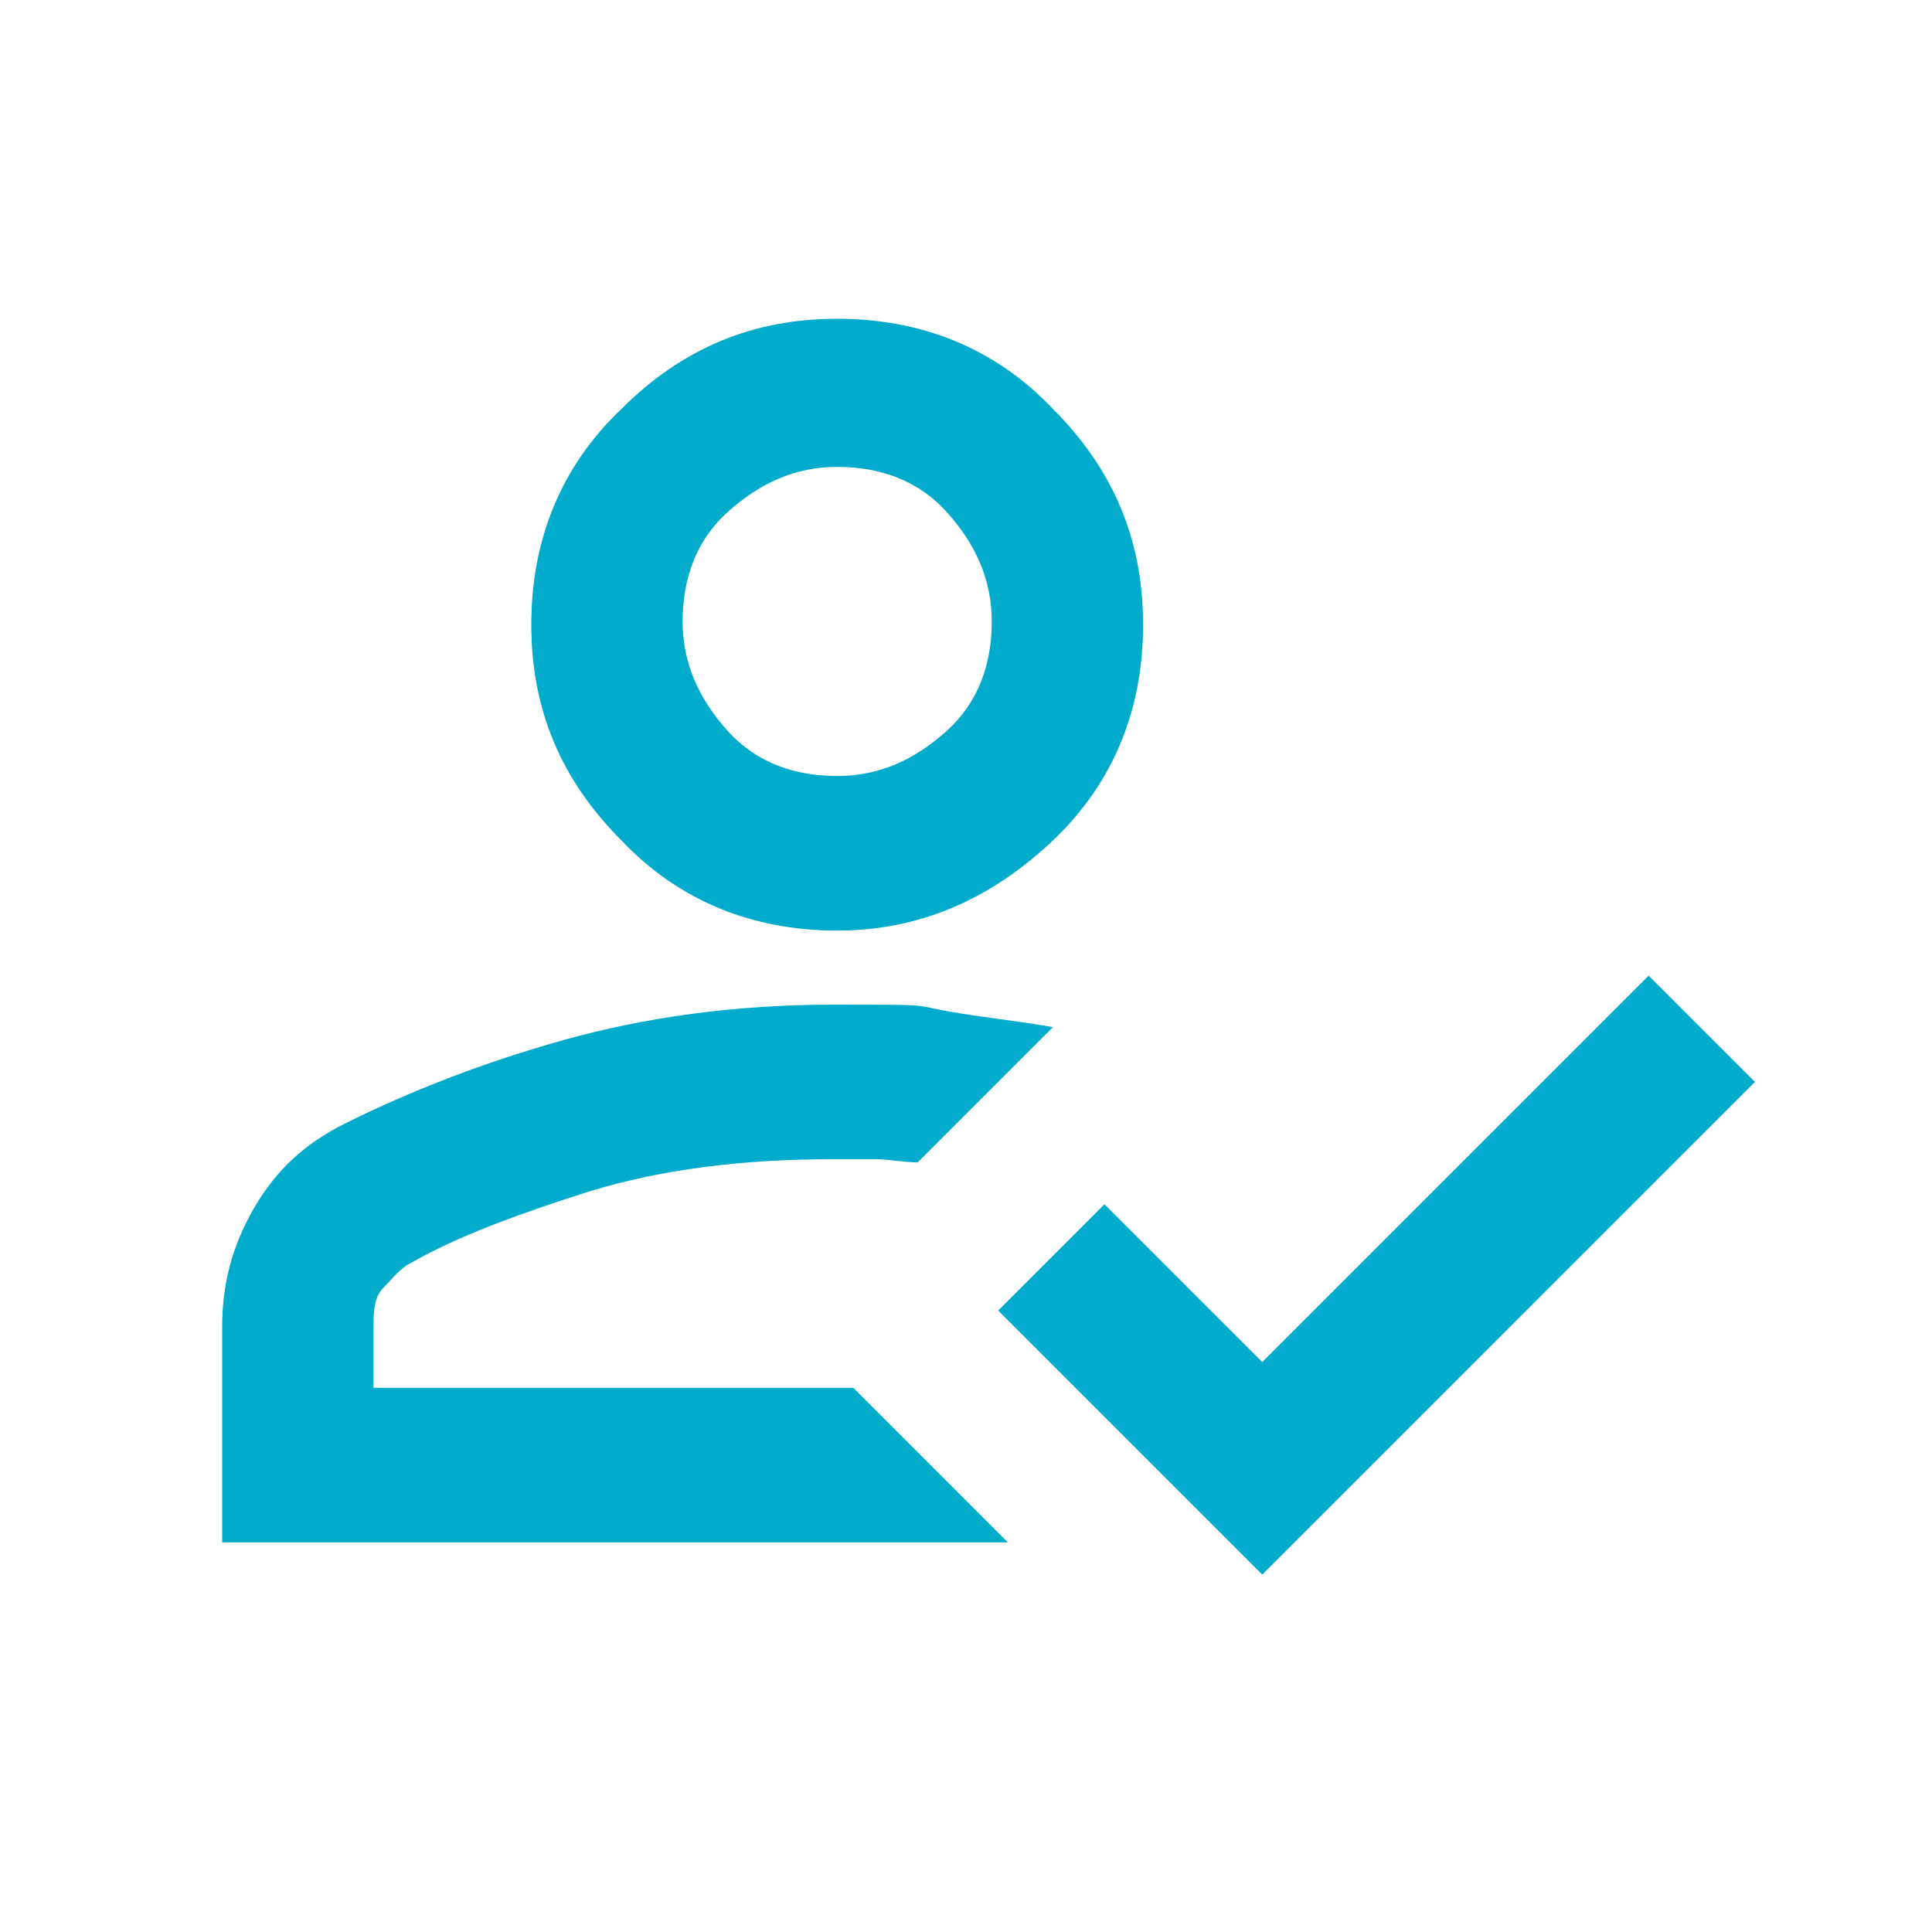
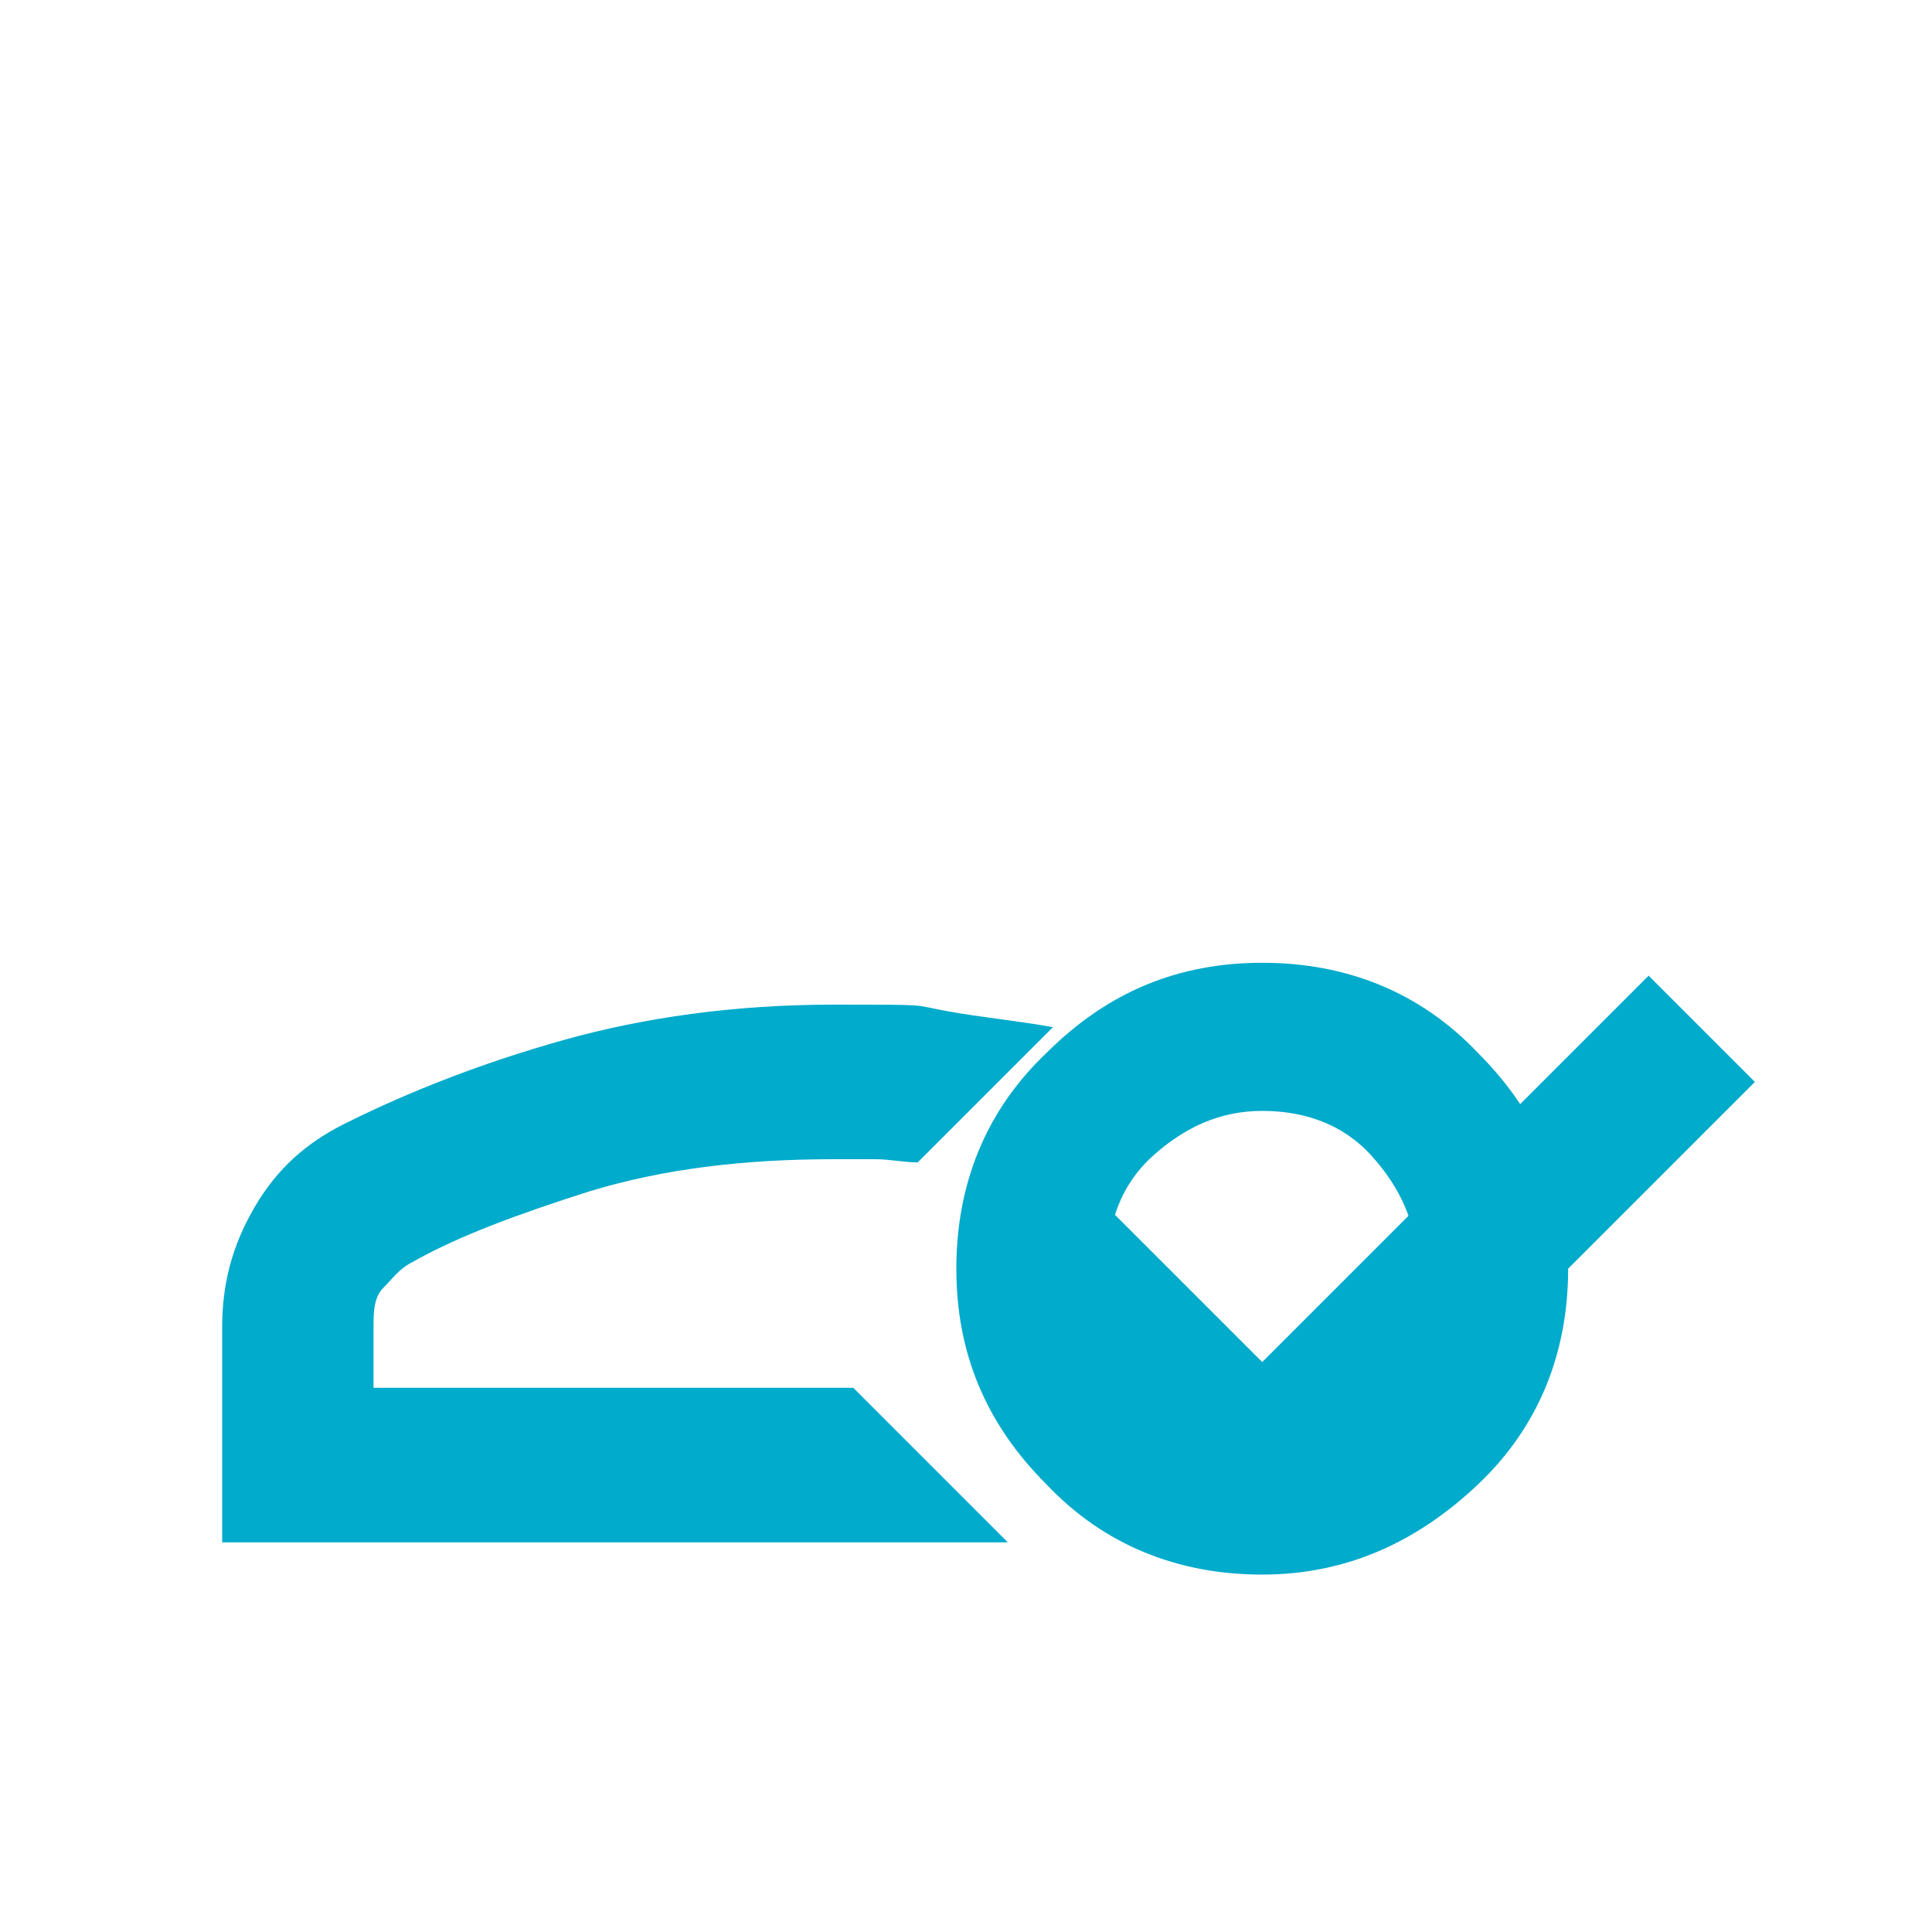
<svg xmlns="http://www.w3.org/2000/svg" viewBox="0 0 60 60">
-   <path d="M6.9 47.9v-6.7c0-1.3.3-2.5 1-3.7s1.6-2 2.8-2.6c2-1 4.3-1.9 6.8-2.6 2.5-.7 5.3-1.1 8.4-1.1s2.4 0 3.5.2 2.2.3 3.3.5l-4.2 4.2c-.4 0-.9-.1-1.3-.1h-1.3c-2.8 0-5.3.3-7.6 1-2.2.7-4.1 1.4-5.5 2.2-.4.2-.6.5-.9.8s-.3.8-.3 1.2v1.9h14.9l4.8 4.8H6.9zm32.3 1L31 40.7l3.3-3.3 4.9 4.9 12-12 3.3 3.3L39.1 49zM26 28.9c-2.6 0-4.9-.9-6.7-2.8-1.9-1.9-2.8-4.1-2.8-6.7s.9-4.9 2.8-6.7c1.9-1.9 4.1-2.8 6.7-2.8s4.9.9 6.7 2.8c1.9 1.9 2.8 4.1 2.8 6.7s-.9 4.9-2.8 6.7-4.1 2.8-6.7 2.8zm0-4.8c1.3 0 2.4-.5 3.4-1.4s1.4-2.1 1.4-3.4-.5-2.4-1.4-3.4-2.1-1.4-3.4-1.4-2.4.5-3.4 1.4-1.4 2.1-1.4 3.4.5 2.4 1.4 3.4 2.1 1.4 3.4 1.4z" fill="#00abcb" />
+   <path d="M6.9 47.9v-6.7c0-1.3.3-2.5 1-3.7s1.6-2 2.8-2.6c2-1 4.3-1.9 6.8-2.6 2.5-.7 5.3-1.1 8.4-1.1s2.4 0 3.5.2 2.2.3 3.3.5l-4.2 4.2c-.4 0-.9-.1-1.3-.1h-1.3c-2.8 0-5.3.3-7.6 1-2.2.7-4.1 1.4-5.5 2.2-.4.2-.6.5-.9.8s-.3.8-.3 1.2v1.9h14.9l4.8 4.8H6.9zm32.3 1L31 40.7l3.3-3.3 4.9 4.9 12-12 3.3 3.3L39.1 49zc-2.6 0-4.9-.9-6.7-2.8-1.9-1.9-2.8-4.1-2.8-6.7s.9-4.9 2.8-6.7c1.9-1.9 4.1-2.8 6.7-2.8s4.9.9 6.7 2.8c1.9 1.9 2.8 4.1 2.8 6.7s-.9 4.9-2.8 6.7-4.1 2.8-6.7 2.8zm0-4.8c1.3 0 2.4-.5 3.4-1.4s1.4-2.1 1.4-3.4-.5-2.4-1.4-3.4-2.1-1.4-3.4-1.4-2.4.5-3.4 1.4-1.4 2.1-1.4 3.4.5 2.4 1.4 3.4 2.1 1.4 3.4 1.4z" fill="#00abcb" />
</svg>